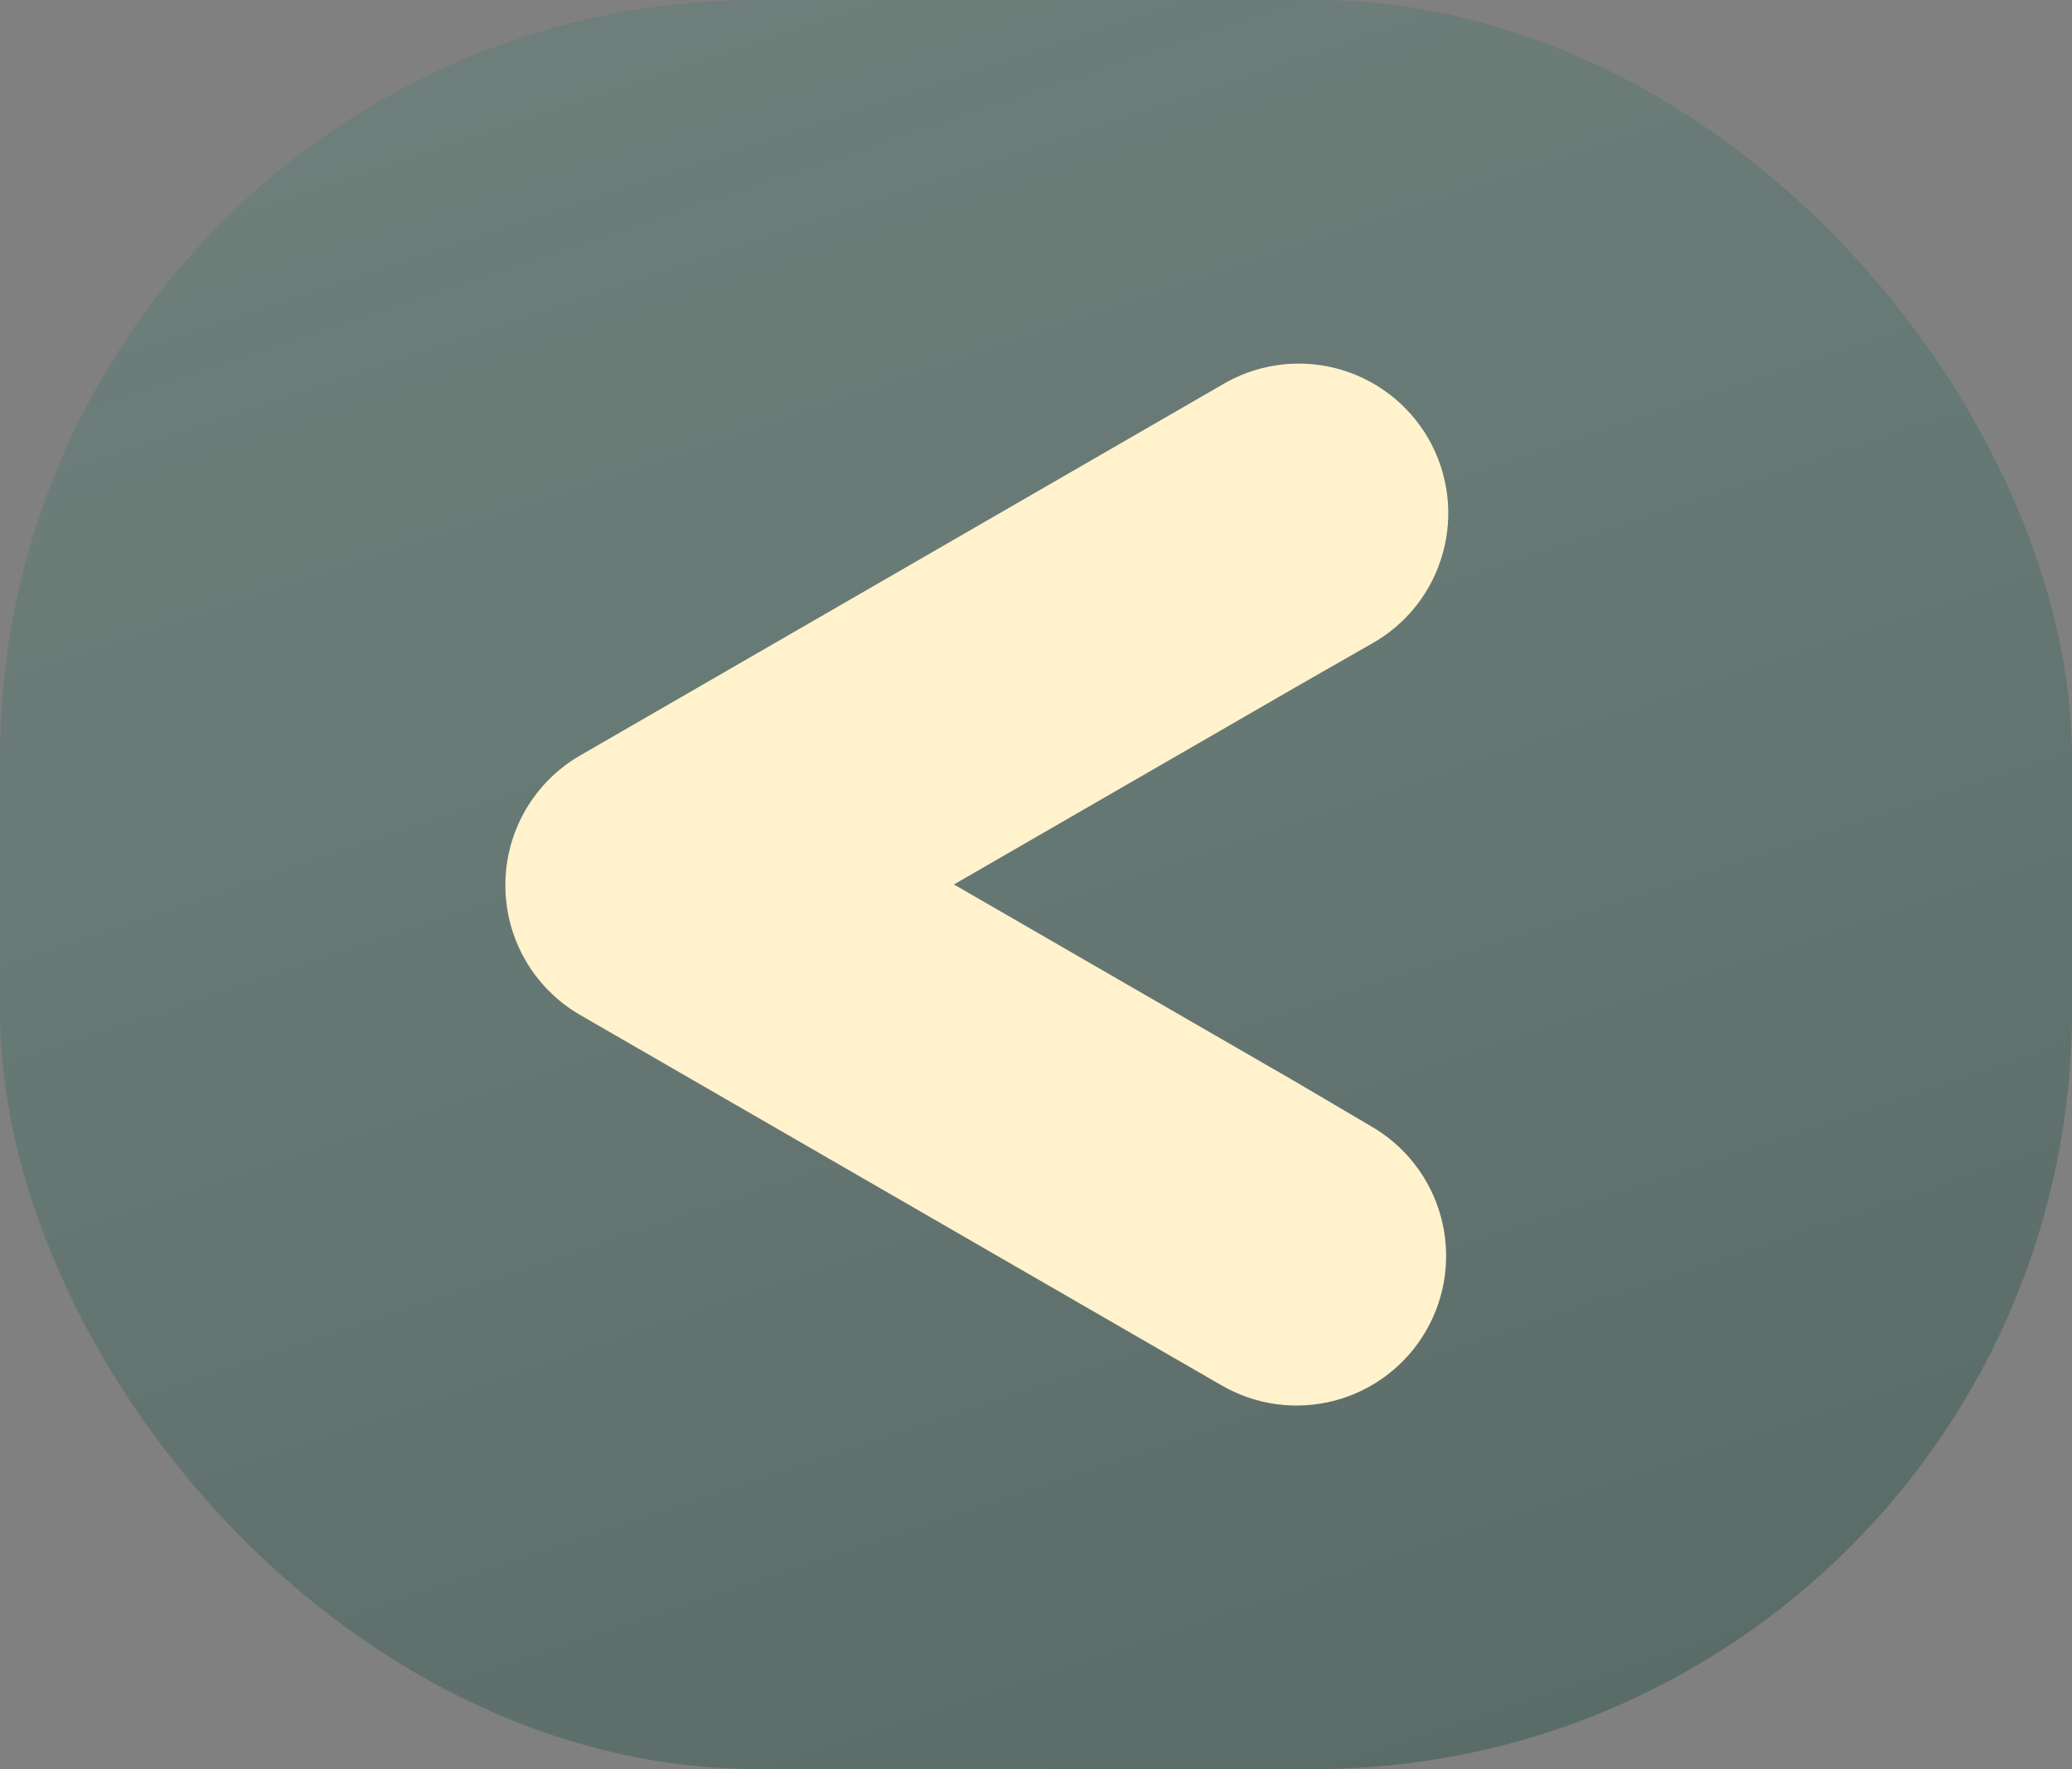
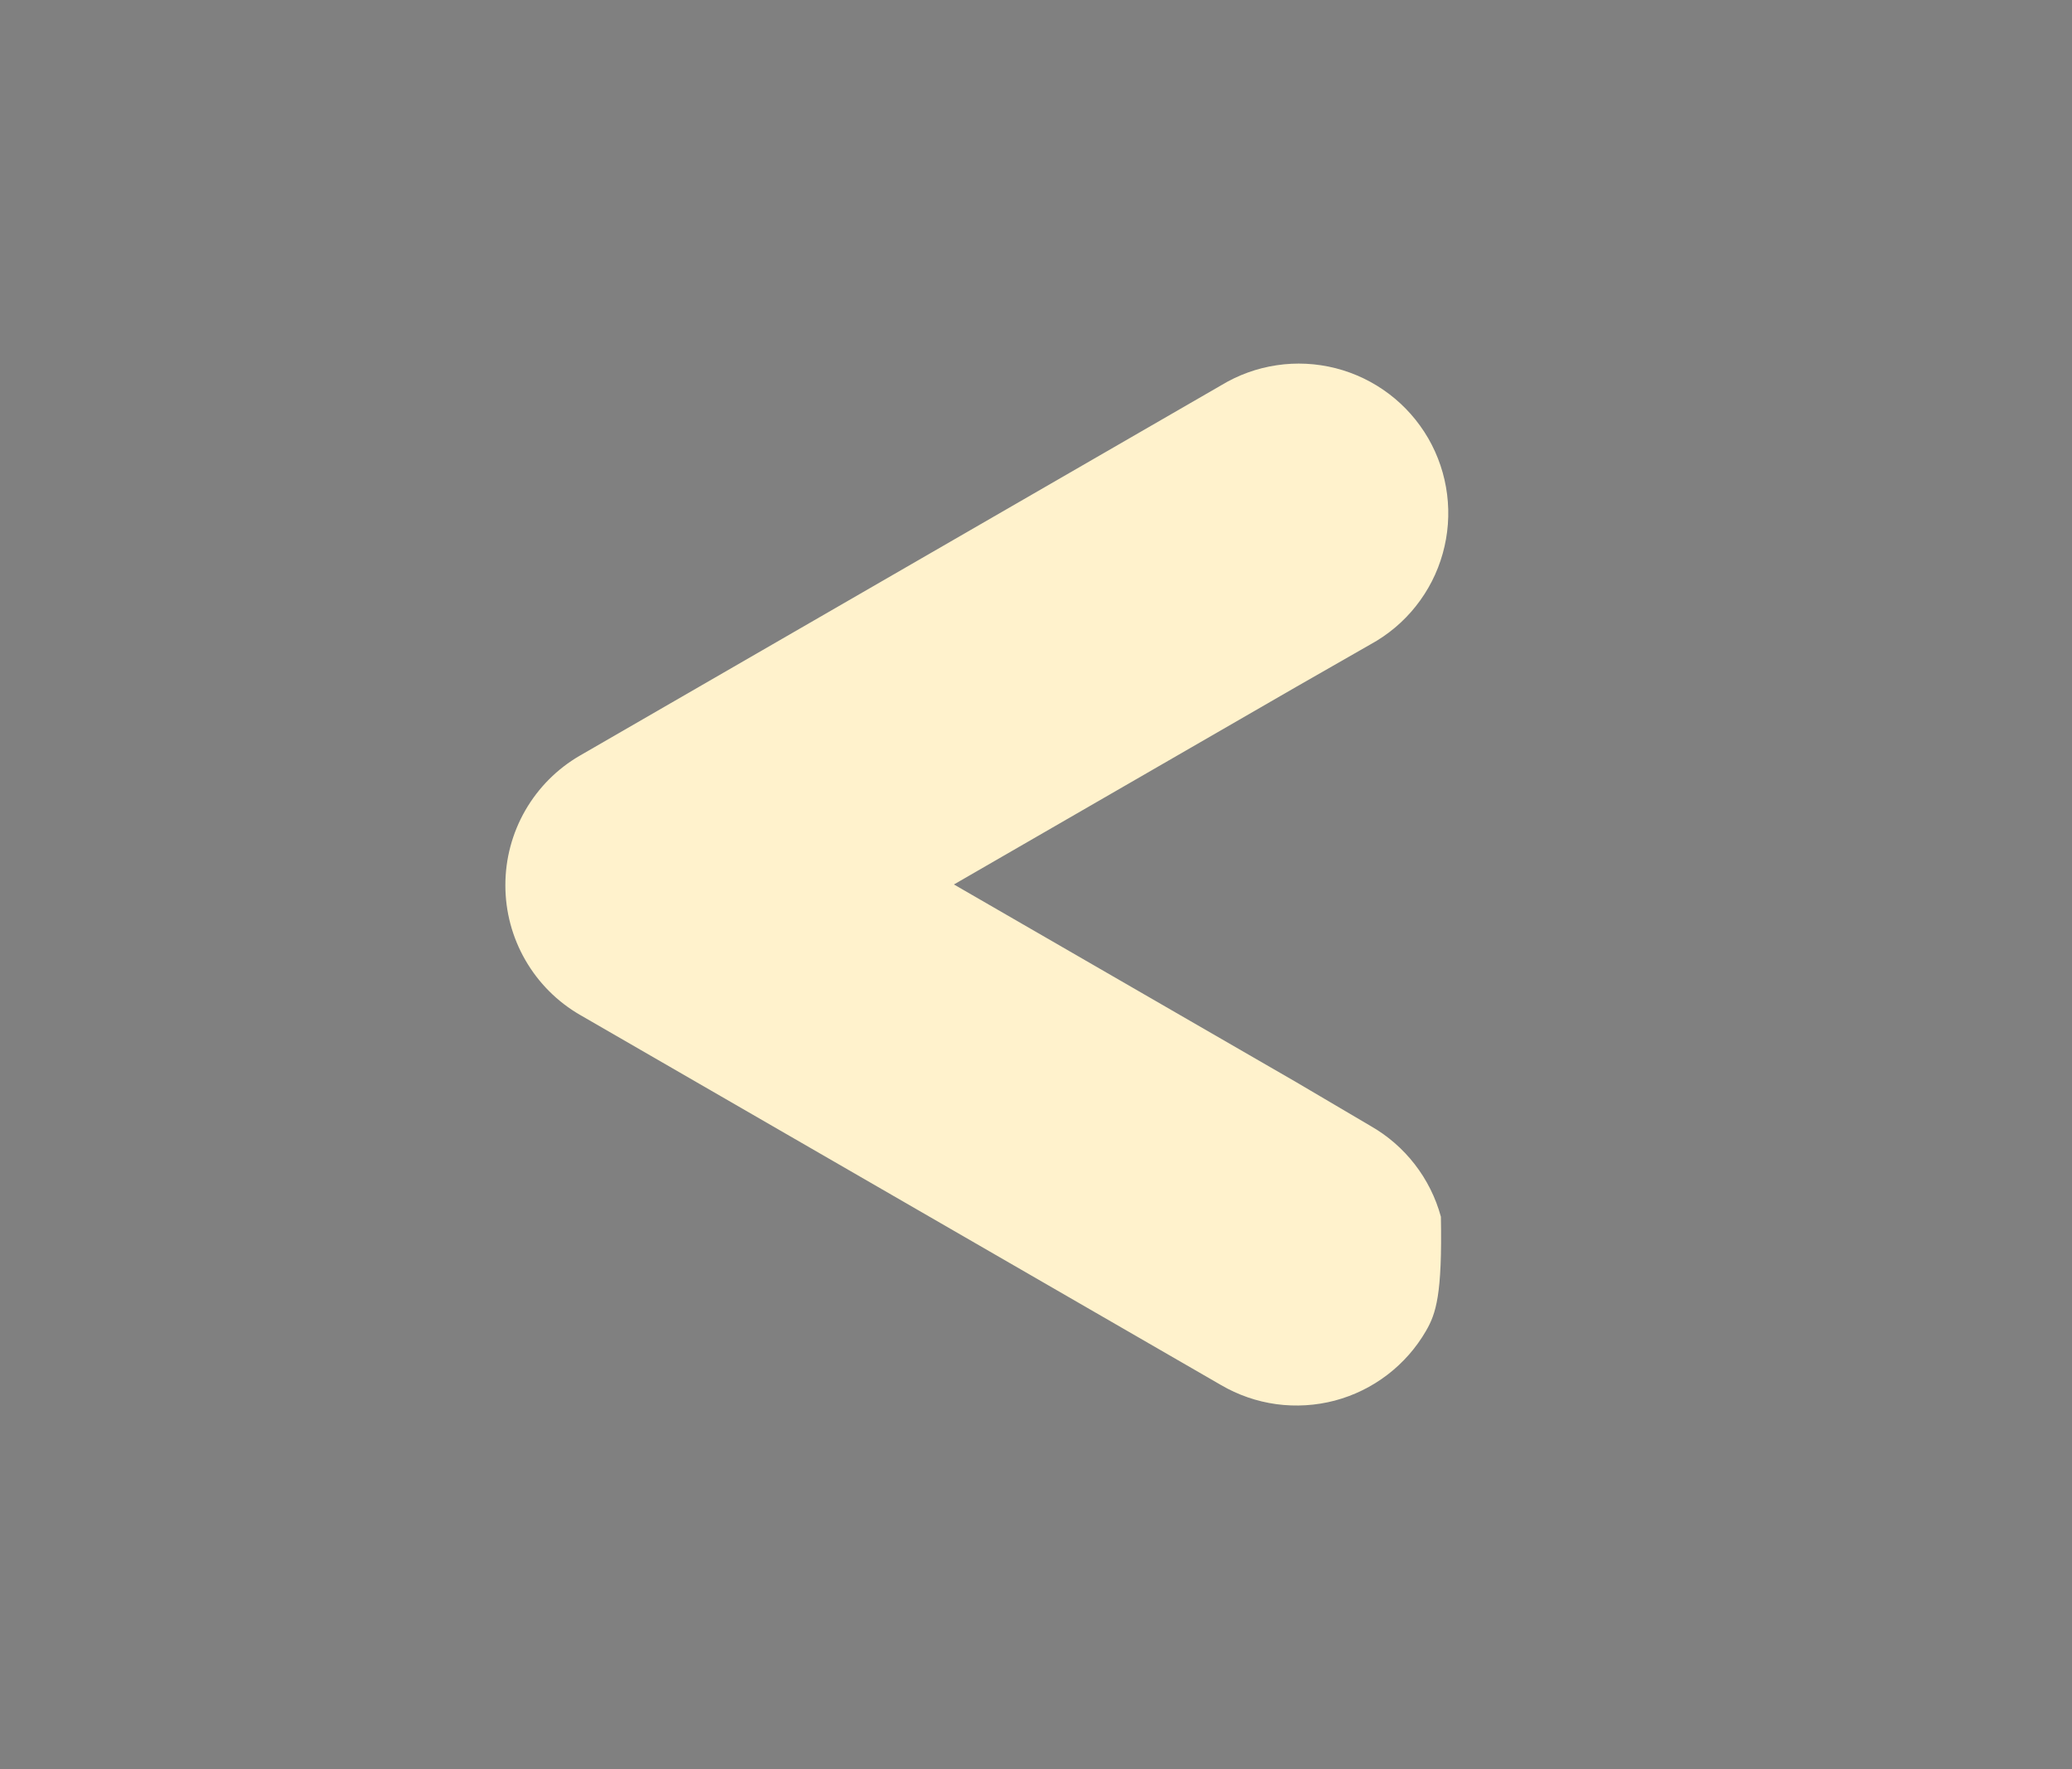
<svg xmlns="http://www.w3.org/2000/svg" width="41" height="35" viewBox="0 0 41 35" fill="none">
  <rect x="0" y="0" width="41" height="35" fill="#808080" stroke="none" />
-   <rect x="41" y="35" width="41" height="35" rx="15" transform="rotate(-180 41 35)" fill="url(#paint0_linear_1_189)" fill-opacity="0.5" />
-   <path d="M10 17.515C9.999 16.995 10.135 16.484 10.394 16.033C10.654 15.582 11.027 15.207 11.478 14.947L24.16 7.625C24.497 7.42 24.871 7.284 25.261 7.226C25.651 7.167 26.049 7.188 26.431 7.285C26.813 7.383 27.172 7.556 27.486 7.794C27.801 8.032 28.064 8.331 28.262 8.672C28.459 9.014 28.586 9.391 28.635 9.783C28.684 10.174 28.655 10.571 28.548 10.951C28.442 11.331 28.261 11.685 28.015 11.994C27.77 12.303 27.465 12.559 27.119 12.748L25.64 13.594L18.876 17.498L25.64 21.404L27.119 22.275C27.458 22.468 27.756 22.726 27.995 23.035C28.234 23.343 28.41 23.696 28.512 24.072C28.615 24.449 28.641 24.842 28.591 25.229C28.541 25.616 28.414 25.989 28.219 26.327C28.024 26.665 27.764 26.961 27.454 27.198C27.144 27.435 26.79 27.609 26.413 27.709C26.036 27.808 25.642 27.832 25.256 27.78C24.869 27.727 24.497 27.598 24.16 27.401L11.478 20.079C11.028 19.819 10.655 19.445 10.396 18.995C10.136 18.545 10 18.035 10 17.515Z" fill="#FFF2CC" />
+   <path d="M10 17.515C9.999 16.995 10.135 16.484 10.394 16.033C10.654 15.582 11.027 15.207 11.478 14.947L24.16 7.625C24.497 7.42 24.871 7.284 25.261 7.226C25.651 7.167 26.049 7.188 26.431 7.285C26.813 7.383 27.172 7.556 27.486 7.794C27.801 8.032 28.064 8.331 28.262 8.672C28.459 9.014 28.586 9.391 28.635 9.783C28.684 10.174 28.655 10.571 28.548 10.951C28.442 11.331 28.261 11.685 28.015 11.994C27.77 12.303 27.465 12.559 27.119 12.748L25.64 13.594L18.876 17.498L25.64 21.404L27.119 22.275C27.458 22.468 27.756 22.726 27.995 23.035C28.234 23.343 28.41 23.696 28.512 24.072C28.541 25.616 28.414 25.989 28.219 26.327C28.024 26.665 27.764 26.961 27.454 27.198C27.144 27.435 26.79 27.609 26.413 27.709C26.036 27.808 25.642 27.832 25.256 27.78C24.869 27.727 24.497 27.598 24.16 27.401L11.478 20.079C11.028 19.819 10.655 19.445 10.396 18.995C10.136 18.545 10 18.035 10 17.515Z" fill="#FFF2CC" />
  <defs>
    <linearGradient id="paint0_linear_1_189" x1="33.5" y1="22.5" x2="62.604" y2="109.489" gradientUnits="userSpaceOnUse">
      <stop stop-color="#1D3C34" />
      <stop offset="1" stop-color="#4EA28C" stop-opacity="0.2" />
    </linearGradient>
  </defs>
</svg>